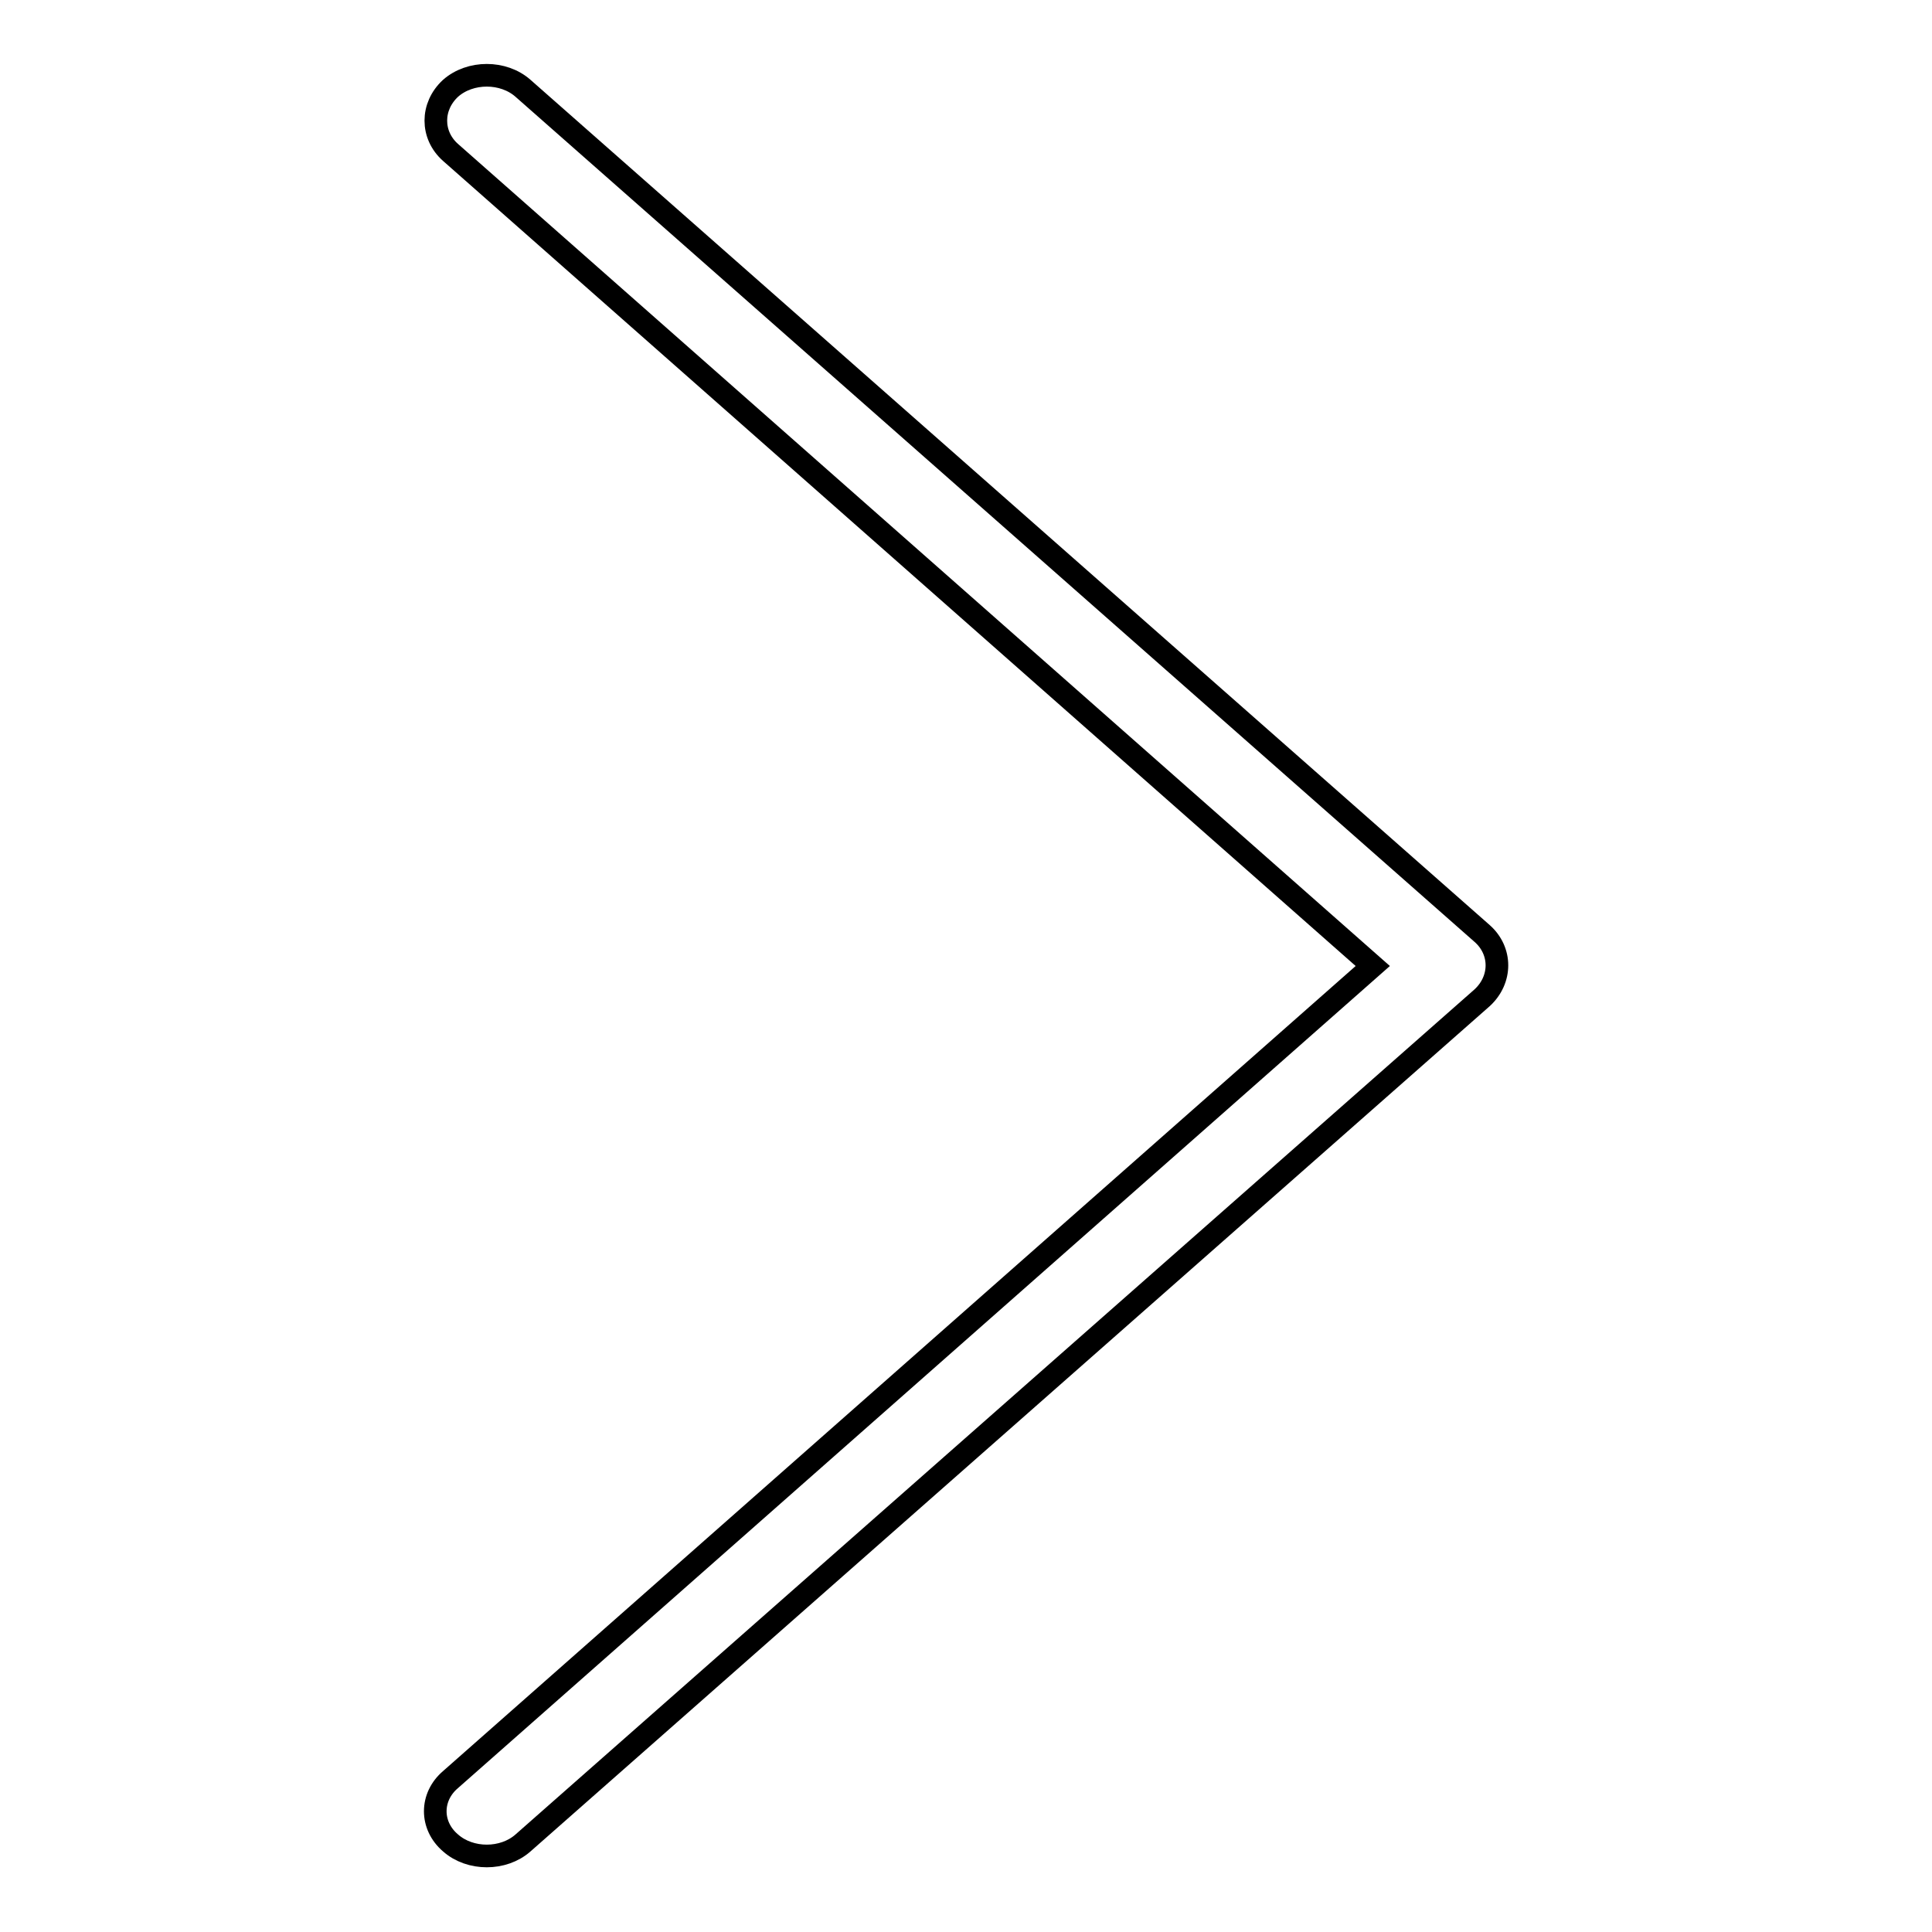
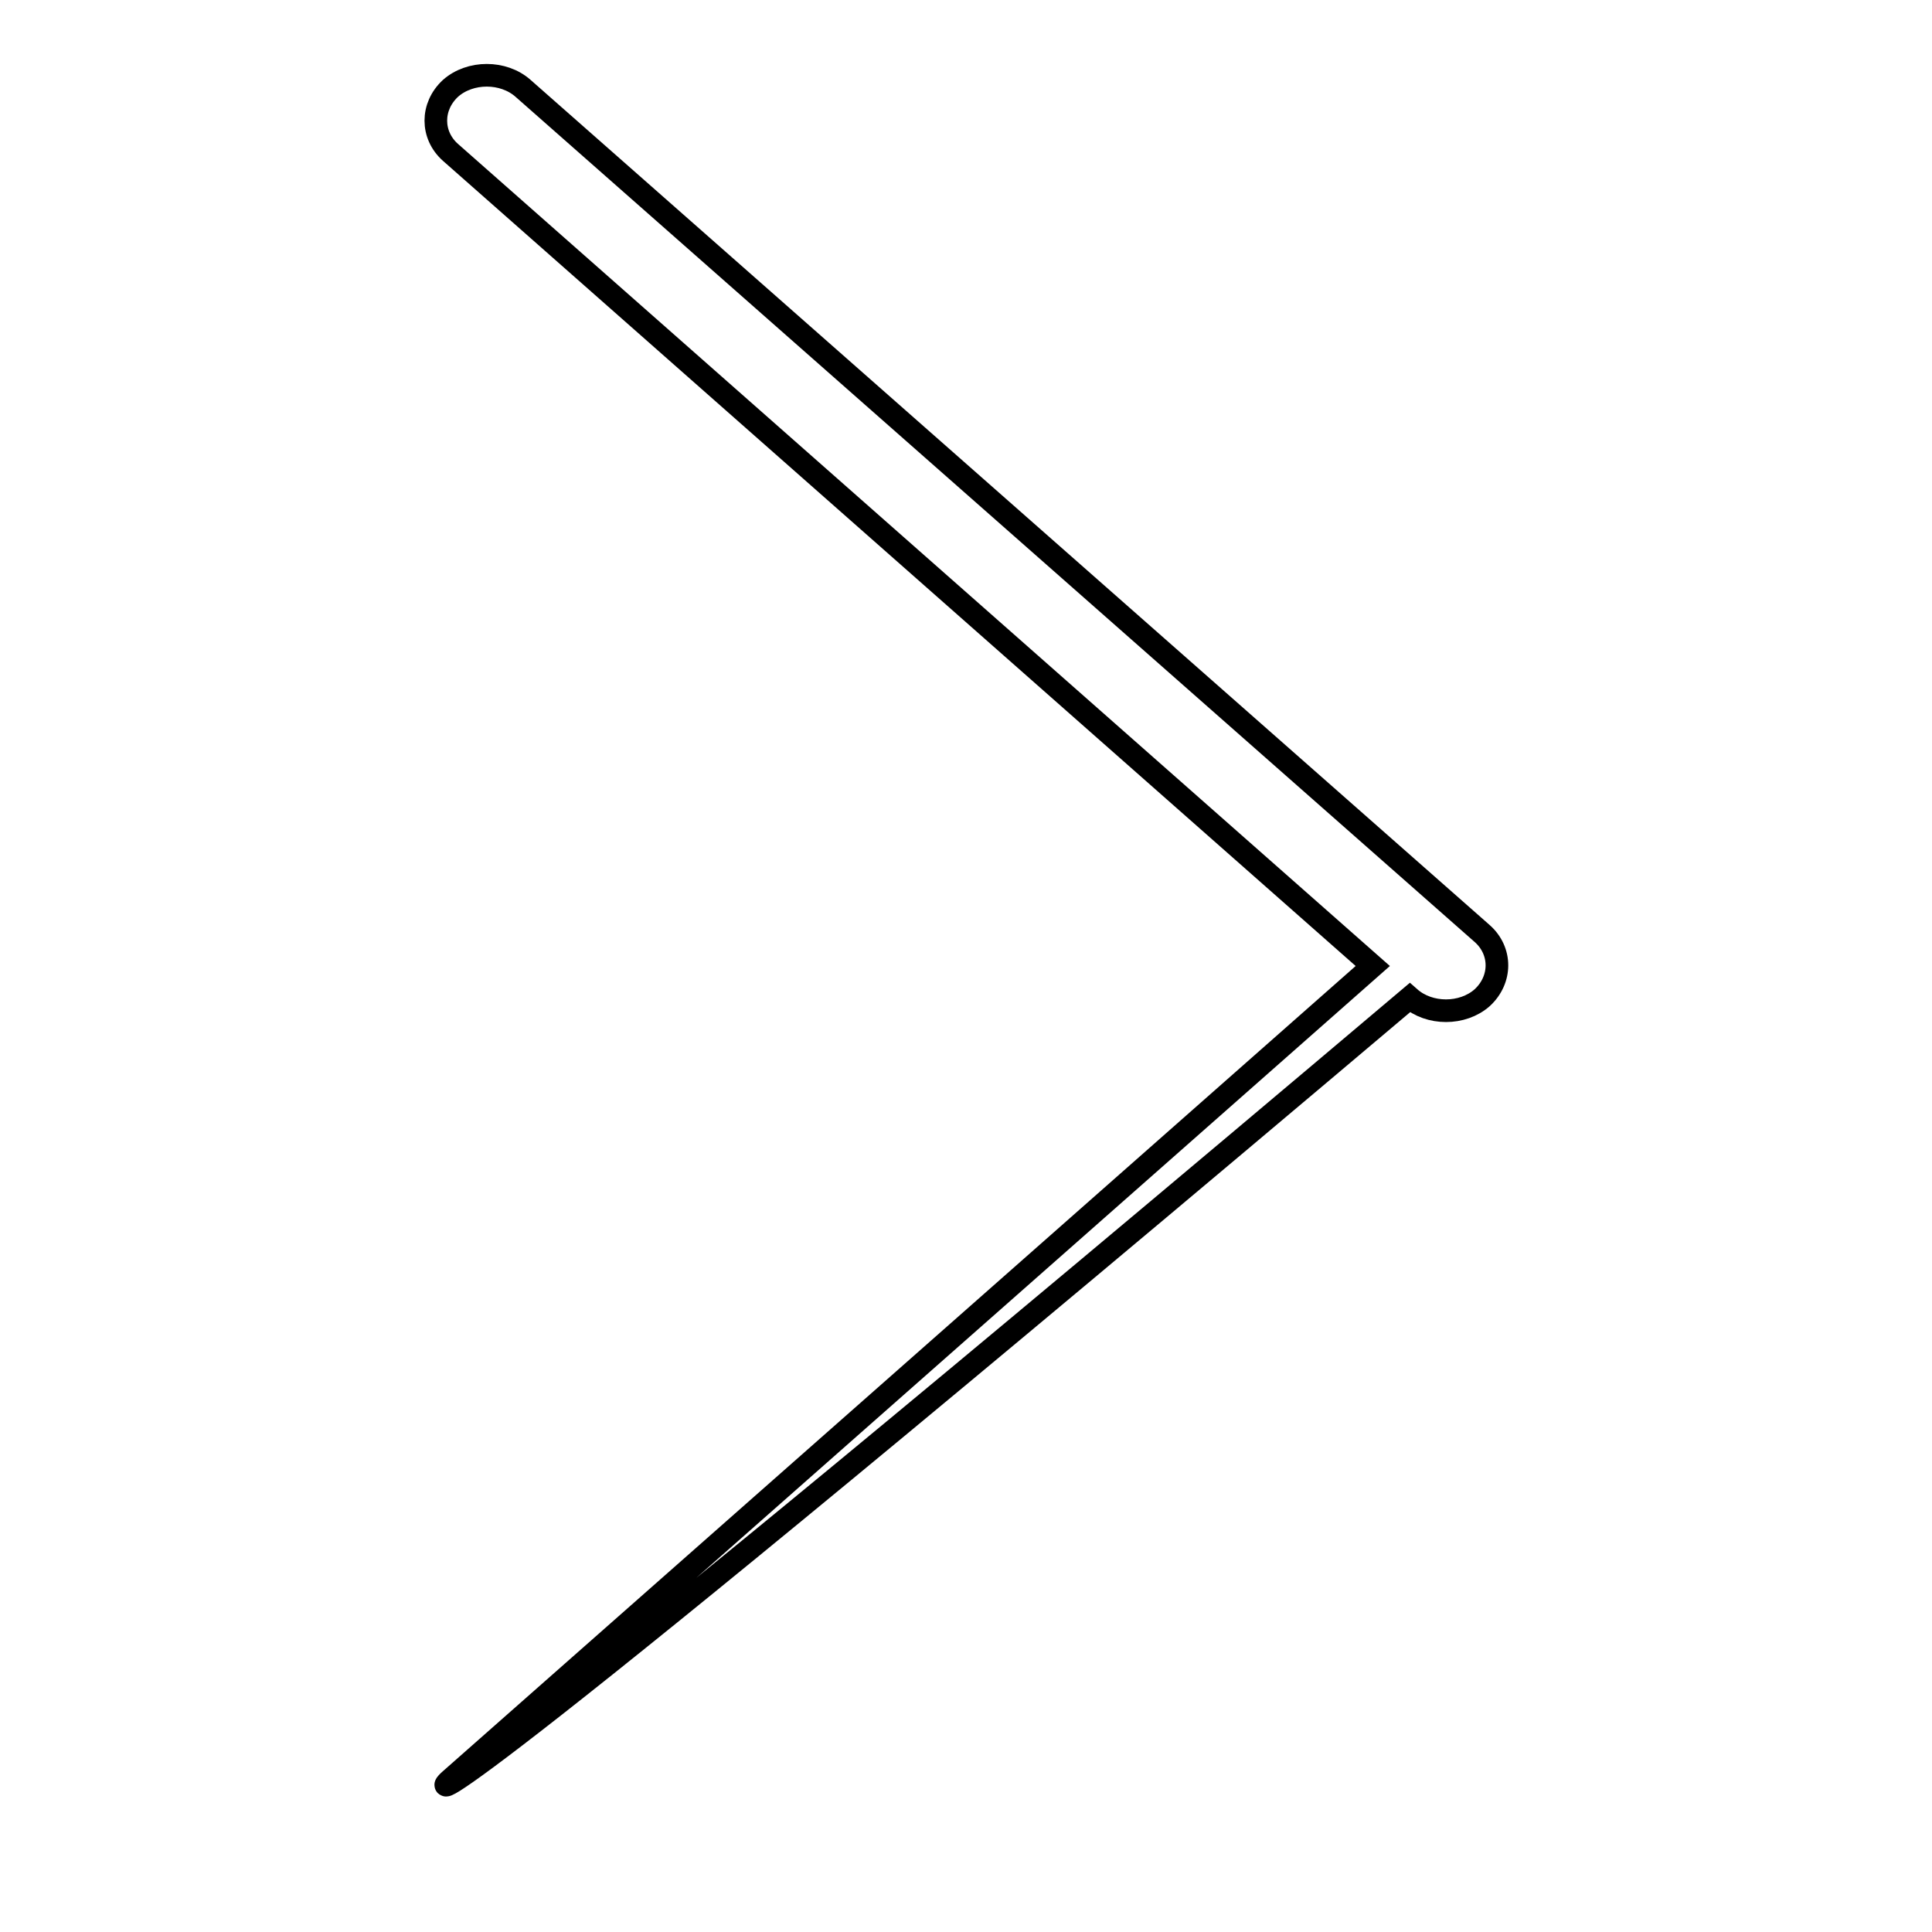
<svg xmlns="http://www.w3.org/2000/svg" version="1.1" x="0px" y="0px" viewBox="0 0 256 256" enable-background="new 0 0 256 256" xml:space="preserve">
  <g>
    <g>
-       <path stroke-width="3" fill-opacity="0" stroke="#000000" d="M59.7,235.8L181.9,128L59.7,20.2c-2.6-2.3-2.6-6.1,0-8.5c2.6-2.3,7-2.3,9.6,0l127.1,112c2.6,2.3,2.6,6.1,0,8.5l-127.1,112c-2.6,2.3-7,2.3-9.6,0C57,241.9,57,238.1,59.7,235.8z" />
+       <path stroke-width="3" fill-opacity="0" stroke="#000000" d="M59.7,235.8L181.9,128L59.7,20.2c-2.6-2.3-2.6-6.1,0-8.5c2.6-2.3,7-2.3,9.6,0l127.1,112c2.6,2.3,2.6,6.1,0,8.5c-2.6,2.3-7,2.3-9.6,0C57,241.9,57,238.1,59.7,235.8z" />
    </g>
  </g>
</svg>